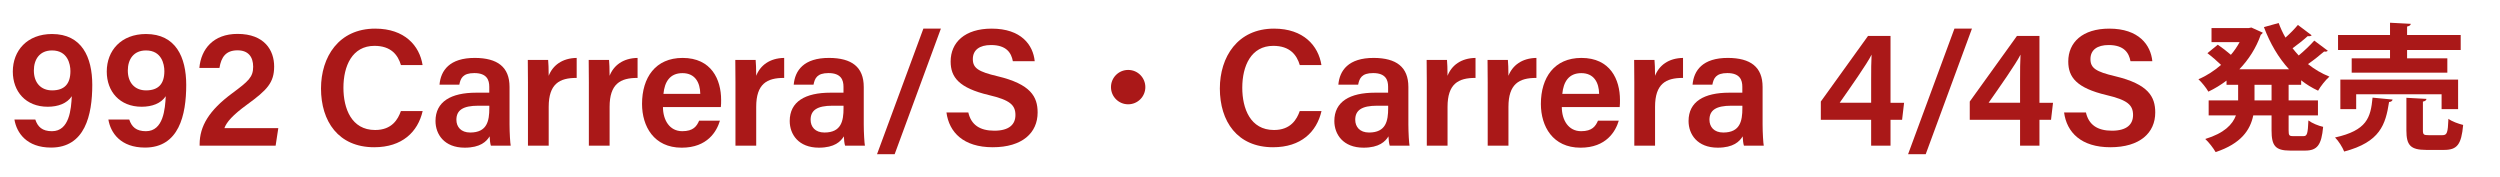
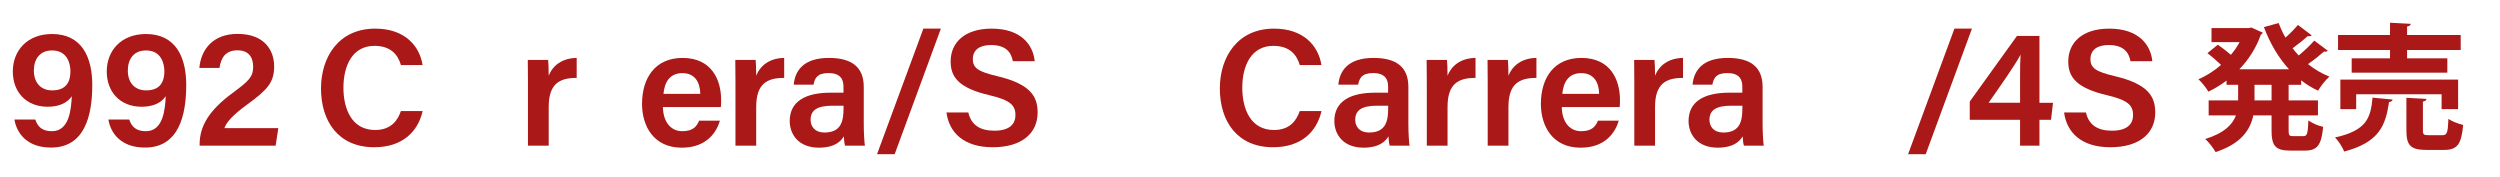
<svg xmlns="http://www.w3.org/2000/svg" id="_レイヤー_2" width="494.565" height="35" viewBox="0 0 494.565 35">
  <defs>
    <style>.cls-1{fill:#aa1818;}.cls-2{fill:none;}</style>
  </defs>
  <g id="_作業">
    <path class="cls-1" d="M6.985,23.652c.48,1.441,1.371,2.303,3.298,2.303,3.457,0,3.797-4.402,3.919-6.923-.95,1.448-2.732,2.085-4.765,2.085-4.351,0-6.902-3.023-6.902-6.958,0-4.166,2.858-7.43,7.758-7.43,5.89,0,7.962,4.575,7.962,10.073,0,5.968-1.443,12.393-8.153,12.393-4.819,0-6.804-2.905-7.246-5.543h4.13ZM6.7,13.963c0,2.405,1.39,3.916,3.609,3.916,2.404,0,3.622-1.243,3.622-3.807,0-1.416-.567-4.094-3.632-4.094-2.447,0-3.6,1.748-3.6,3.984Z" />
    <path class="cls-1" d="M25.57,23.652c.481,1.441,1.372,2.303,3.298,2.303,3.457,0,3.797-4.402,3.92-6.923-.951,1.448-2.732,2.085-4.766,2.085-4.351,0-6.902-3.023-6.902-6.958,0-4.166,2.859-7.43,7.758-7.43,5.891,0,7.963,4.575,7.963,10.073,0,5.968-1.443,12.393-8.154,12.393-4.819,0-6.804-2.905-7.246-5.543h4.13ZM25.286,13.963c0,2.405,1.389,3.916,3.609,3.916,2.404,0,3.621-1.243,3.621-3.807,0-1.416-.567-4.094-3.631-4.094-2.448,0-3.6,1.748-3.6,3.984Z" />
    <path class="cls-1" d="M39.492,28.819v-.261c0-3.562,1.824-6.697,6.448-10.11,3.207-2.382,4.142-3.181,4.142-5.249,0-1.983-.996-3.243-3.091-3.243-2.299,0-3.226,1.327-3.578,3.478h-3.975c.337-3.724,2.753-6.728,7.553-6.728,5.339,0,7.243,3.258,7.243,6.44,0,3.204-1.373,4.65-5.376,7.558-2.785,2.028-4.039,3.437-4.467,4.647h10.664l-.528,3.468h-15.035Z" />
    <path class="cls-1" d="M83.611,21.976c-.95,4.126-4.05,7.153-9.583,7.153-7.096,0-10.525-5.142-10.525-11.621,0-6.237,3.502-11.845,10.721-11.845,5.84,0,8.777,3.396,9.375,7.212h-4.281c-.594-2.009-1.963-3.804-5.239-3.804-4.401,0-6.14,3.976-6.14,8.288,0,4.071,1.567,8.36,6.271,8.36,3.323,0,4.521-2.109,5.098-3.744h4.304Z" />
-     <path class="cls-1" d="M100.801,24.666c0,1.591.132,3.718.231,4.153h-3.922c-.131-.35-.23-1.215-.25-1.847-.607,1.013-1.828,2.242-4.928,2.242-4.059,0-5.779-2.66-5.779-5.274,0-3.839,3.061-5.604,8.057-5.604h2.58v-1.174c0-1.304-.448-2.705-2.961-2.705-2.27,0-2.719,1.032-2.965,2.293h-3.918c.244-2.787,1.968-5.314,7.031-5.292,4.41.023,6.823,1.77,6.823,5.747v7.461ZM96.801,20.912h-2.193c-3.016,0-4.321.888-4.321,2.777,0,1.408.906,2.527,2.73,2.527,3.355,0,3.784-2.303,3.784-4.826v-.479Z" />
    <path class="cls-1" d="M104.445,16.458c0-1.917-.01-3.359-.033-4.604h4.024c.056.412.111,1.978.111,3.141.795-2.059,2.676-3.497,5.535-3.537v3.957c-3.433-.023-5.535,1.196-5.535,5.726v7.679h-4.103v-12.36Z" />
-     <path class="cls-1" d="M116.493,16.458c0-1.917-.01-3.359-.033-4.604h4.023c.057.412.113,1.978.113,3.141.795-2.059,2.676-3.497,5.533-3.537v3.957c-3.432-.023-5.533,1.196-5.533,5.726v7.679h-4.104v-12.36Z" />
    <path class="cls-1" d="M131.149,21.182c.01,2.568,1.299,4.77,3.818,4.77,2.201,0,2.863-.985,3.342-2.085h4.113c-.624,2.109-2.466,5.348-7.566,5.348-5.503,0-7.844-4.23-7.844-8.653,0-5.229,2.668-9.104,8.019-9.104,5.707,0,7.626,4.274,7.626,8.302,0,.555,0,.947-.057,1.423h-11.451ZM138.534,18.573c-.033-2.249-1.029-4.106-3.523-4.106s-3.539,1.729-3.763,4.106h7.286Z" />
    <path class="cls-1" d="M145.495,16.458c0-1.917-.01-3.359-.033-4.604h4.024c.056.412.112,1.978.112,3.141.795-2.059,2.676-3.497,5.534-3.537v3.957c-3.433-.023-5.534,1.196-5.534,5.726v7.679h-4.104v-12.36Z" />
    <path class="cls-1" d="M170.874,24.666c0,1.591.133,3.718.231,4.153h-3.921c-.133-.35-.231-1.215-.251-1.847-.607,1.013-1.829,2.242-4.927,2.242-4.061,0-5.779-2.66-5.779-5.274,0-3.839,3.059-5.604,8.057-5.604h2.58v-1.174c0-1.304-.449-2.705-2.963-2.705-2.269,0-2.717,1.032-2.965,2.293h-3.918c.244-2.787,1.969-5.314,7.032-5.292,4.41.023,6.823,1.77,6.823,5.747v7.461ZM166.874,20.912h-2.193c-3.016,0-4.321.888-4.321,2.777,0,1.408.907,2.527,2.731,2.527,3.354,0,3.783-2.303,3.783-4.826v-.479Z" />
    <path class="cls-1" d="M173.499,30.502l9.168-24.839h3.465l-9.145,24.839h-3.488Z" />
    <path class="cls-1" d="M191.558,22.244c.554,2.445,2.276,3.612,5.146,3.612,2.951,0,4.176-1.257,4.176-3.094,0-2.006-1.109-2.976-5.243-3.952-5.926-1.406-7.575-3.522-7.575-6.647,0-3.776,2.812-6.499,8.111-6.499,5.846,0,8.199,3.218,8.52,6.439h-4.324c-.297-1.619-1.243-3.193-4.318-3.193-2.27,0-3.598.973-3.598,2.783,0,1.778,1.078,2.491,4.873,3.385,6.594,1.571,7.945,4.062,7.945,7.183,0,4.001-3.008,6.869-8.887,6.869-5.776,0-8.629-2.95-9.15-6.886h4.324Z" />
-     <path class="cls-1" d="M226.579,17.234c0,1.881-1.518,3.399-3.399,3.399s-3.399-1.519-3.399-3.399,1.518-3.399,3.399-3.399c1.947,0,3.399,1.584,3.399,3.399Z" />
    <path class="cls-1" d="M261.426,21.976c-.95,4.126-4.05,7.153-9.583,7.153-7.096,0-10.525-5.142-10.525-11.621,0-6.237,3.502-11.845,10.721-11.845,5.84,0,8.777,3.396,9.375,7.212h-4.281c-.594-2.009-1.963-3.804-5.239-3.804-4.401,0-6.14,3.976-6.14,8.288,0,4.071,1.567,8.36,6.271,8.36,3.323,0,4.521-2.109,5.098-3.744h4.304Z" />
    <path class="cls-1" d="M278.615,24.666c0,1.591.132,3.718.231,4.153h-3.922c-.131-.35-.23-1.215-.25-1.847-.607,1.013-1.828,2.242-4.928,2.242-4.059,0-5.779-2.66-5.779-5.274,0-3.839,3.061-5.604,8.057-5.604h2.58v-1.174c0-1.304-.448-2.705-2.961-2.705-2.27,0-2.719,1.032-2.965,2.293h-3.918c.244-2.787,1.968-5.314,7.031-5.292,4.41.023,6.823,1.77,6.823,5.747v7.461ZM274.615,20.912h-2.193c-3.016,0-4.321.888-4.321,2.777,0,1.408.906,2.527,2.73,2.527,3.355,0,3.784-2.303,3.784-4.826v-.479Z" />
    <path class="cls-1" d="M282.26,16.458c0-1.917-.01-3.359-.033-4.604h4.024c.056.412.111,1.978.111,3.141.795-2.059,2.676-3.497,5.535-3.537v3.957c-3.433-.023-5.535,1.196-5.535,5.726v7.679h-4.103v-12.36Z" />
    <path class="cls-1" d="M294.308,16.458c0-1.917-.01-3.359-.033-4.604h4.023c.057.412.113,1.978.113,3.141.795-2.059,2.676-3.497,5.533-3.537v3.957c-3.432-.023-5.533,1.196-5.533,5.726v7.679h-4.104v-12.36Z" />
    <path class="cls-1" d="M308.964,21.182c.01,2.568,1.299,4.77,3.818,4.77,2.201,0,2.863-.985,3.342-2.085h4.113c-.624,2.109-2.466,5.348-7.566,5.348-5.503,0-7.844-4.23-7.844-8.653,0-5.229,2.668-9.104,8.019-9.104,5.707,0,7.626,4.274,7.626,8.302,0,.555,0,.947-.057,1.423h-11.451ZM316.349,18.573c-.033-2.249-1.029-4.106-3.523-4.106s-3.539,1.729-3.763,4.106h7.286Z" />
    <path class="cls-1" d="M323.31,16.458c0-1.917-.01-3.359-.033-4.604h4.024c.056.412.112,1.978.112,3.141.795-2.059,2.676-3.497,5.534-3.537v3.957c-3.433-.023-5.534,1.196-5.534,5.726v7.679h-4.104v-12.36Z" />
    <path class="cls-1" d="M348.688,24.666c0,1.591.133,3.718.231,4.153h-3.921c-.133-.35-.231-1.215-.251-1.847-.607,1.013-1.829,2.242-4.927,2.242-4.061,0-5.779-2.66-5.779-5.274,0-3.839,3.059-5.604,8.057-5.604h2.58v-1.174c0-1.304-.449-2.705-2.963-2.705-2.269,0-2.717,1.032-2.965,2.293h-3.918c.244-2.787,1.969-5.314,7.032-5.292,4.41.023,6.823,1.77,6.823,5.747v7.461ZM344.688,20.912h-2.193c-3.016,0-4.321.888-4.321,2.777,0,1.408.907,2.527,2.731,2.527,3.354,0,3.783-2.303,3.783-4.826v-.479Z" />
-     <path class="cls-1" d="M370.16,28.819v-5.124h-9.954v-3.607l9.343-12.985h4.446v13.227h2.684l-.394,3.366h-2.29v5.124h-3.835ZM370.16,15.913c0-2.124.01-3.72.089-5.103-.867,1.77-4.176,6.47-6.313,9.519h6.225v-4.416Z" />
    <path class="cls-1" d="M377.469,30.502l9.169-24.839h3.465l-9.146,24.839h-3.488Z" />
    <path class="cls-1" d="M399.622,28.819v-5.124h-9.953v-3.607l9.342-12.985h4.447v13.227h2.683l-.394,3.366h-2.289v5.124h-3.836ZM399.622,15.913c0-2.124.01-3.72.09-5.103-.868,1.77-4.176,6.47-6.314,9.519h6.225v-4.416Z" />
    <path class="cls-1" d="M412.65,22.244c.555,2.445,2.276,3.612,5.147,3.612,2.951,0,4.176-1.257,4.176-3.094,0-2.006-1.109-2.976-5.244-3.952-5.926-1.406-7.574-3.522-7.574-6.647,0-3.776,2.812-6.499,8.11-6.499,5.847,0,8.2,3.218,8.521,6.439h-4.324c-.297-1.619-1.244-3.193-4.318-3.193-2.27,0-3.599.973-3.599,2.783,0,1.778,1.079,2.491,4.873,3.385,6.595,1.571,7.945,4.062,7.945,7.183,0,4.001-3.008,6.869-8.887,6.869-5.776,0-8.628-2.95-9.149-6.886h4.323Z" />
    <path class="cls-1" d="M455.231,16.78h-2.482v3.077h5.803v2.969h-5.803v2.942c0,.999.107,1.161.863,1.161h2.105c.701,0,.837-.54.945-3.104.701.54,2.023,1.08,2.914,1.269-.323,3.59-1.16,4.697-3.562,4.697h-2.969c-2.942,0-3.672-.972-3.672-3.995v-2.97h-3.617c-.594,2.889-2.402,5.588-7.449,7.262-.405-.729-1.377-1.998-2.052-2.592,3.779-1.16,5.398-2.861,6.073-4.67h-5.398v-2.969h5.83v-3.077h-2.294v-.837c-1.134.863-2.349,1.593-3.59,2.187-.433-.756-1.323-1.862-1.971-2.456,1.565-.648,3.104-1.646,4.481-2.834-.729-.702-1.809-1.647-2.699-2.322l2.051-1.674c.811.541,1.836,1.35,2.592,1.998.674-.783,1.241-1.619,1.727-2.51h-5.561v-2.781h7.369l.514-.107,2.268,1.025c-.082.162-.244.297-.405.405-.918,2.618-2.402,4.913-4.237,6.829h9.824c-2.105-2.295-3.752-5.129-4.967-8.341l2.916-.81c.378.998.81,1.971,1.35,2.888.918-.81,1.836-1.755,2.456-2.51l2.727,2.052c-.162.188-.513.215-.783.161-.729.675-1.943,1.646-2.996,2.402.378.486.782.972,1.215,1.431,1.106-.918,2.294-2.051,3.077-2.942l2.672,1.998c-.107.135-.27.188-.485.188-.081,0-.162,0-.243-.027-.81.702-2.051,1.701-3.186,2.484,1.27,1.025,2.699,1.862,4.238,2.482-.756.648-1.754,1.917-2.24,2.781-1.215-.567-2.321-1.242-3.348-2.052v.891ZM449.374,19.857v-3.077h-3.373v3.077h3.373Z" />
    <path class="cls-1" d="M473.321,19.695c-.054.27-.297.459-.702.486-.701,4.48-1.754,7.908-8.88,9.798-.324-.837-1.135-2.132-1.809-2.78,6.316-1.403,7.045-3.914,7.423-7.882l3.968.378ZM472.809,11.543v-1.647h-10.284v-2.969h10.284v-2.43l4.103.217c-.026.27-.242.432-.729.539v1.674h10.608v2.969h-10.608v1.647h7.963v2.834h-18.922v-2.834h7.585ZM486.278,21.584h-3.267v-2.942h-16.897v2.942h-3.131v-5.831h23.295v5.831ZM479.313,25.768c0,.864.162.972,1.134.972h2.727c.918,0,1.08-.459,1.188-3.238.647.512,2.024.998,2.915,1.214-.351,3.914-1.215,4.94-3.778,4.94h-3.51c-3.158,0-3.94-.945-3.94-3.86v-6.451l3.968.216c-.027.27-.216.432-.702.54v5.668Z" />
    <rect class="cls-2" width="494.565" height="35" />
  </g>
</svg>